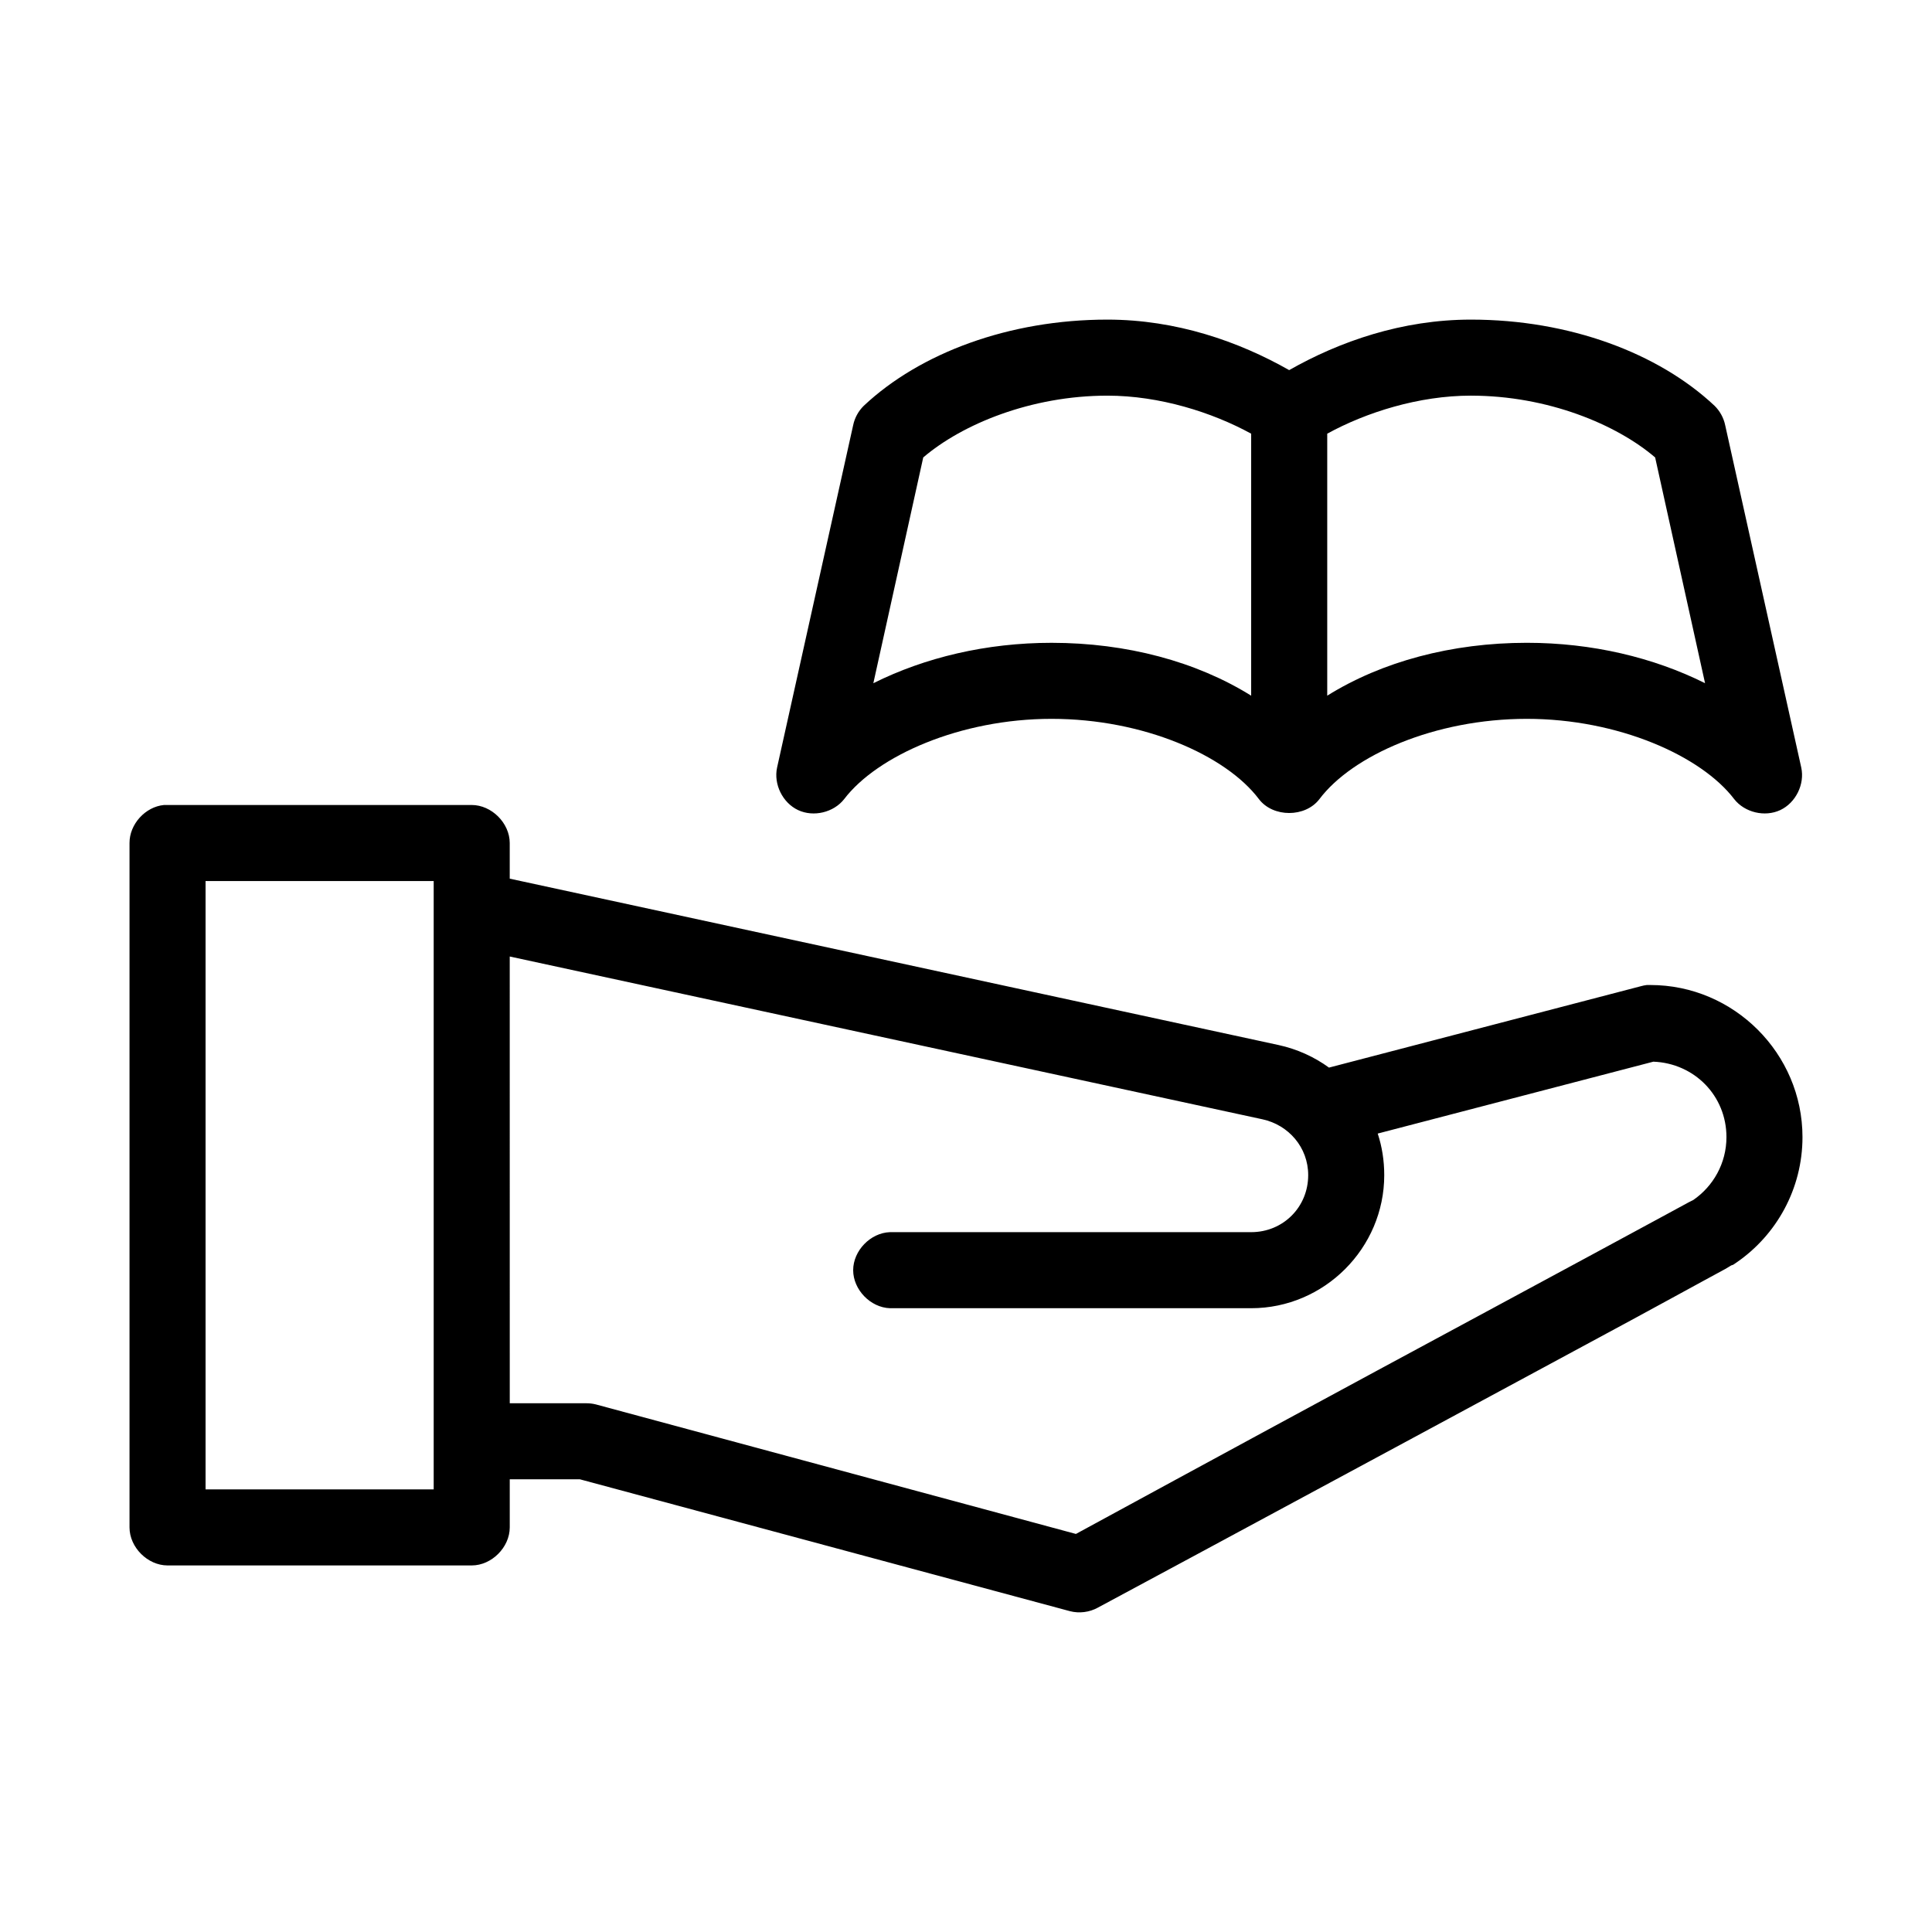
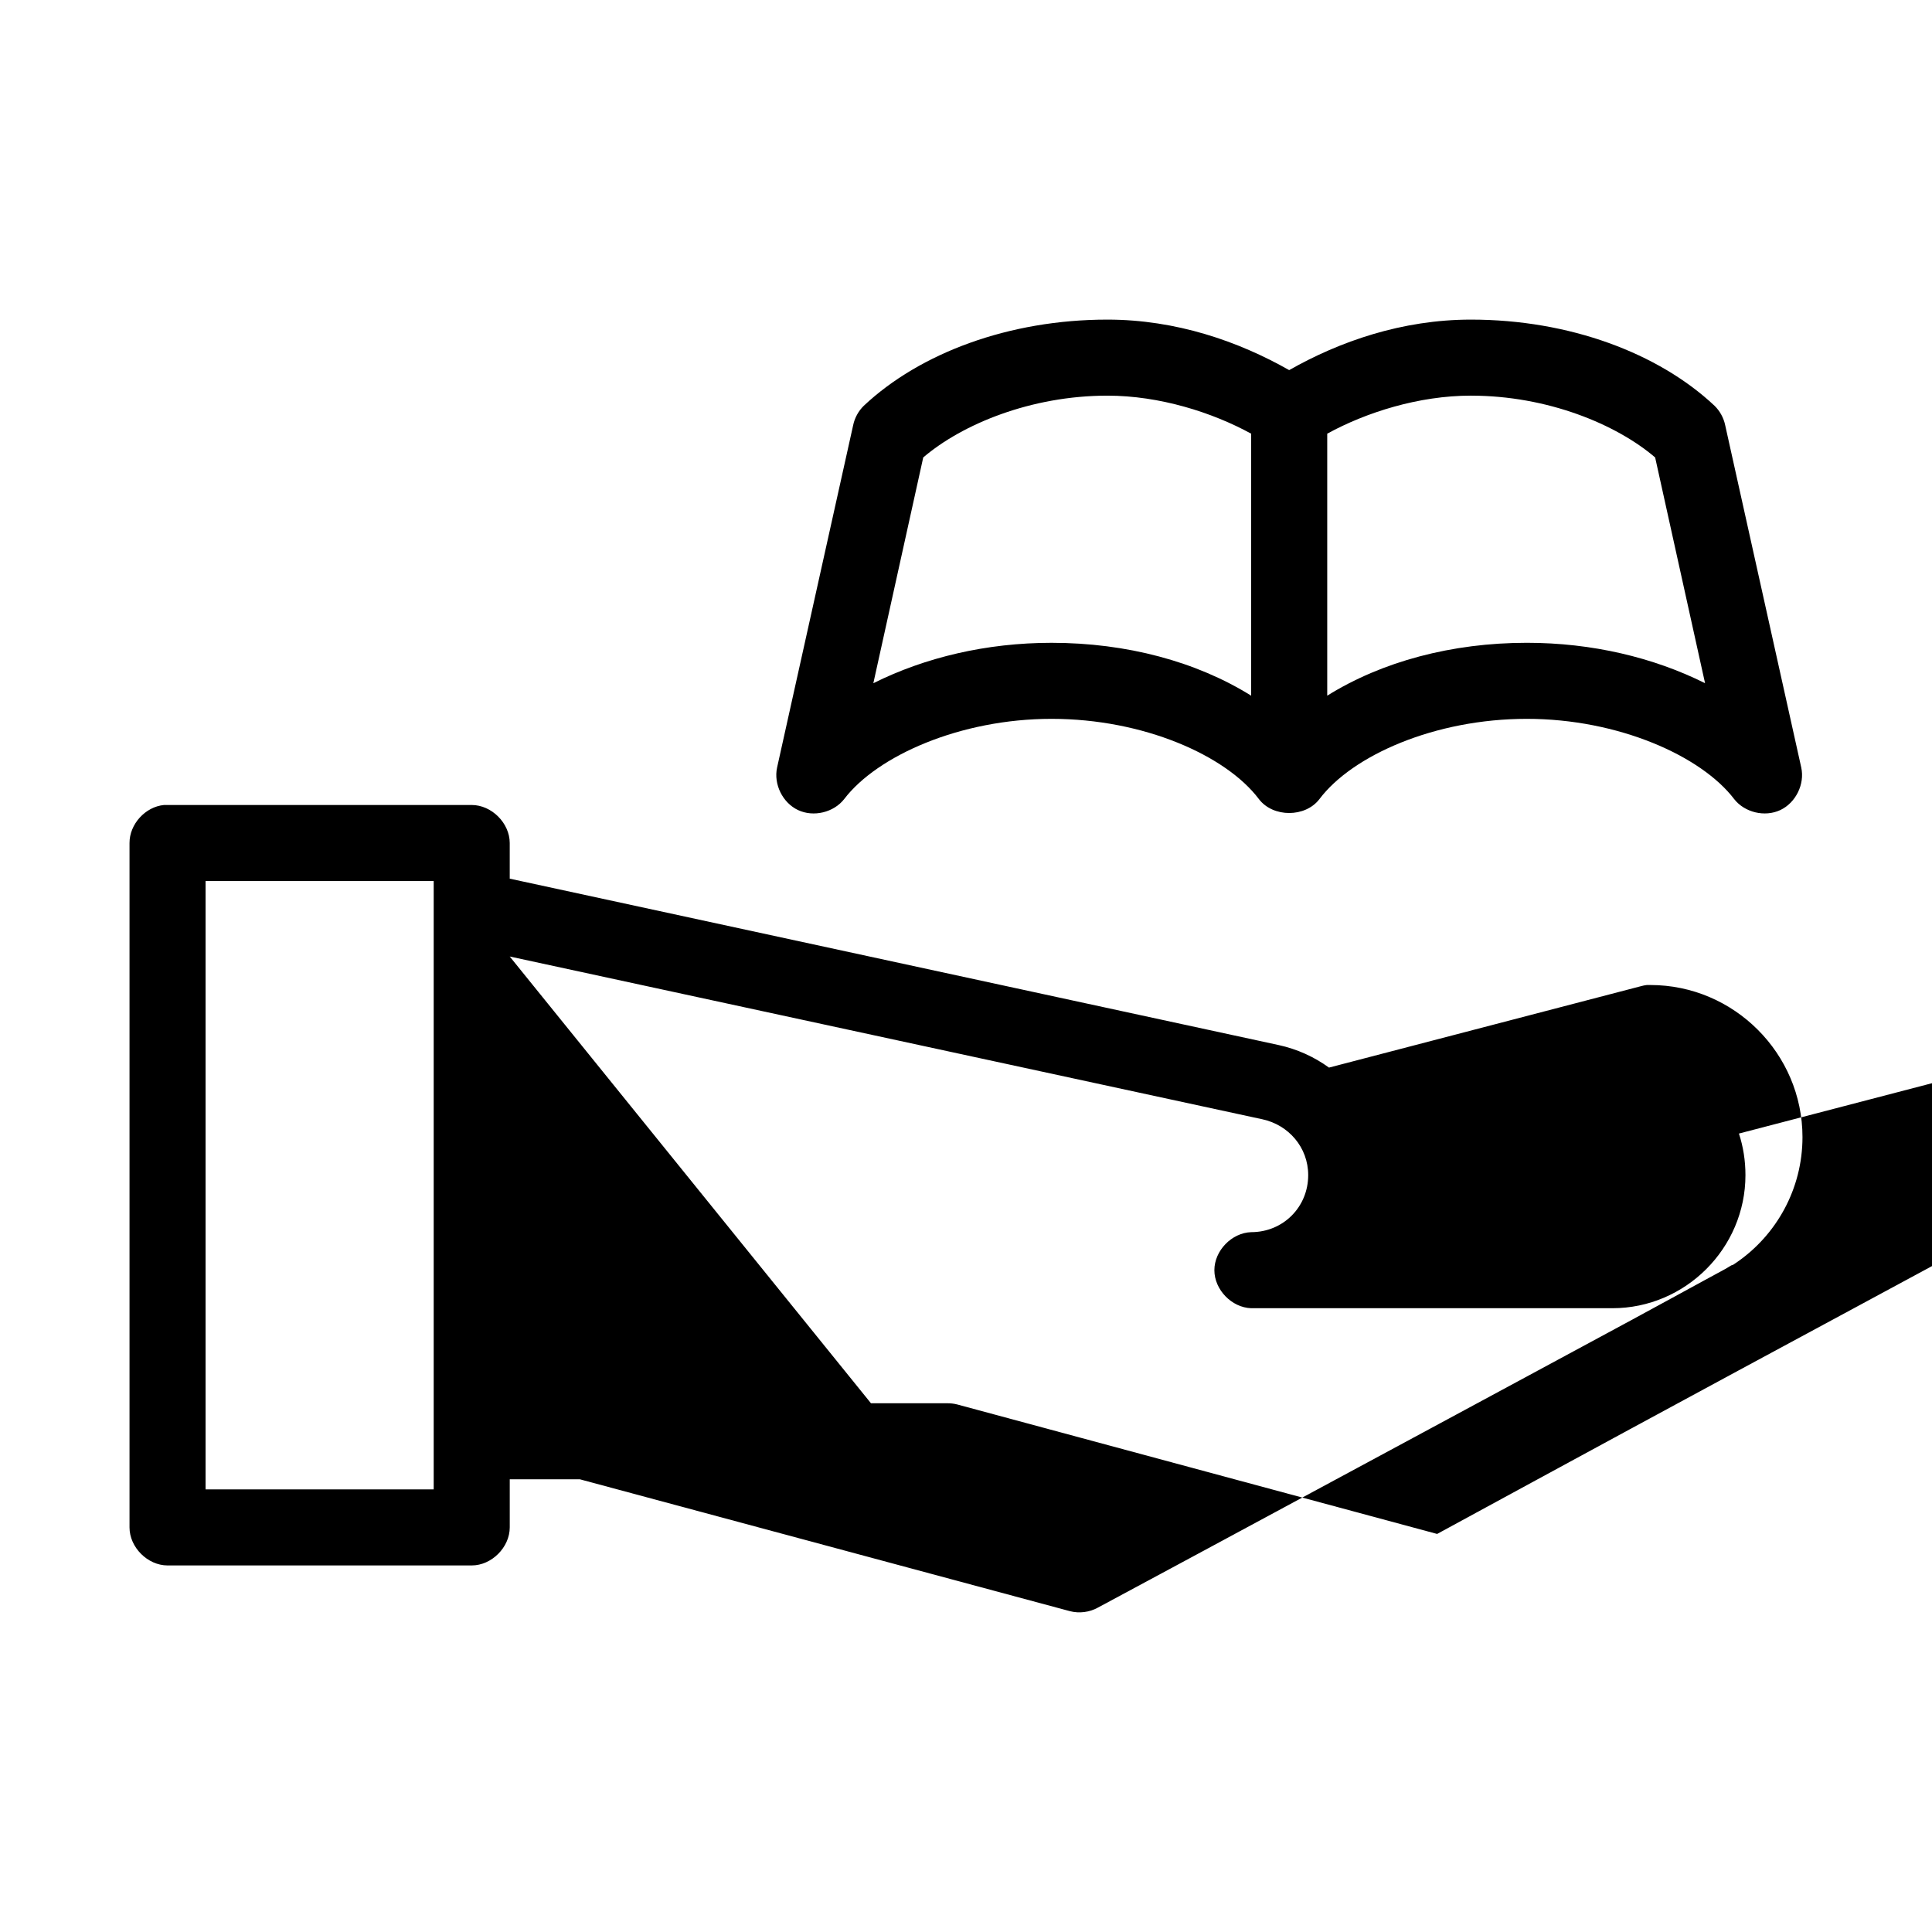
<svg xmlns="http://www.w3.org/2000/svg" fill="#000000" width="800px" height="800px" version="1.1" viewBox="144 144 512 512">
-   <path d="m437.47 228.7c-26.043 0-49.672 8.848-64.551 22.828-1.434 1.398-2.434 3.234-2.832 5.195l-20.152 90.688c-0.961 4.422 1.473 9.348 5.566 11.27 4.094 1.922 9.441 0.641 12.223-2.926 8.727-11.445 30.723-21.254 54.945-21.254 24.41 0 46.25 9.715 54.945 21.254 3.742 4.934 12.316 4.934 16.059 0 8.695-11.539 30.535-21.254 54.945-21.254 24.223 0 46.219 9.809 54.945 21.254 2.781 3.566 8.129 4.844 12.223 2.926 4.094-1.922 6.531-6.848 5.566-11.27l-20.152-90.688c-0.398-1.961-1.402-3.797-2.832-5.195-14.879-13.98-38.508-22.828-64.551-22.828-18.273 0-34.832 5.801-48.176 13.383-13.348-7.582-29.906-13.383-48.176-13.383zm0 20.152c13.824 0 27.777 4.422 38.102 10.078v69.434c-14.492-9.039-33.02-14.012-52.898-14.012-17.277 0-33.562 3.883-47.23 10.707l13.223-59.832c10.297-8.797 28.547-16.375 48.805-16.375zm96.355 0c20.262 0 38.508 7.578 48.805 16.375l13.227 59.828c-13.672-6.824-29.957-10.707-47.23-10.707-19.879 0-38.406 4.973-52.898 14.012v-69.434c10.324-5.656 24.277-10.078 38.102-10.078zm-346.37 108.48c-4.957 0.469-9.156 5.102-9.133 10.078v181.37c0 5.277 4.801 10.074 10.078 10.078h80.609c5.277 0 10.074-4.801 10.078-10.078v-12.754h18.578l129.89 34.953c2.465 0.637 5.172 0.289 7.398-0.945 0 0 41.719-22.418 83.602-45.027 20.941-11.305 41.934-22.598 57.781-31.172 7.926-4.289 14.652-7.984 19.363-10.547 2.356-1.281 4.188-2.266 5.512-2.992 0.66-0.363 1.18-0.723 1.574-0.945 0.199-0.109 0.312-0.066 0.473-0.156 0.16-0.09-0.062 0.062 0.945-0.629 10.559-7.262 17.473-19.5 17.473-33.223 0-22.141-18.164-40.305-40.305-40.305-0.316-0.016-0.629-0.016-0.945 0-0.531 0.062-1.059 0.168-1.574 0.316l-82.656 21.57c-3.93-2.859-8.484-4.922-13.383-5.984l-203.73-44.086v-9.445c0-5.277-4.801-10.074-10.078-10.078 0 0-81.238-0.016-81.555 0zm11.02 20.156h60.457v161.22h-60.457zm80.609 19.996 199.48 43.141c6.902 1.492 12.121 7.422 12.121 14.797 0 8.469-6.648 15.113-15.113 15.113h-95.723c-5.164 0.172-9.75 4.91-9.75 10.078s4.586 9.906 9.75 10.078h95.723c19.359 0 35.266-15.91 35.266-35.266 0-3.832-0.586-7.562-1.73-11.02l73.051-19.051c10.852 0.422 19.367 9.02 19.367 19.988 0 6.973-3.527 13.051-8.816 16.688-0.312 0.172-0.746 0.348-1.258 0.629-1.281 0.703-3.164 1.715-5.512 2.992-4.691 2.551-11.289 6.106-19.207 10.391-15.836 8.57-36.844 19.867-57.781 31.172-40.074 21.637-76.461 41.484-79.824 43.297l-127.21-34.324c-0.875-0.219-1.777-0.324-2.676-0.309h-20.152z" />
+   <path d="m437.47 228.7c-26.043 0-49.672 8.848-64.551 22.828-1.434 1.398-2.434 3.234-2.832 5.195l-20.152 90.688c-0.961 4.422 1.473 9.348 5.566 11.27 4.094 1.922 9.441 0.641 12.223-2.926 8.727-11.445 30.723-21.254 54.945-21.254 24.41 0 46.25 9.715 54.945 21.254 3.742 4.934 12.316 4.934 16.059 0 8.695-11.539 30.535-21.254 54.945-21.254 24.223 0 46.219 9.809 54.945 21.254 2.781 3.566 8.129 4.844 12.223 2.926 4.094-1.922 6.531-6.848 5.566-11.27l-20.152-90.688c-0.398-1.961-1.402-3.797-2.832-5.195-14.879-13.98-38.508-22.828-64.551-22.828-18.273 0-34.832 5.801-48.176 13.383-13.348-7.582-29.906-13.383-48.176-13.383zm0 20.152c13.824 0 27.777 4.422 38.102 10.078v69.434c-14.492-9.039-33.02-14.012-52.898-14.012-17.277 0-33.562 3.883-47.23 10.707l13.223-59.832c10.297-8.797 28.547-16.375 48.805-16.375zm96.355 0c20.262 0 38.508 7.578 48.805 16.375l13.227 59.828c-13.672-6.824-29.957-10.707-47.23-10.707-19.879 0-38.406 4.973-52.898 14.012v-69.434c10.324-5.656 24.277-10.078 38.102-10.078zm-346.37 108.48c-4.957 0.469-9.156 5.102-9.133 10.078v181.37c0 5.277 4.801 10.074 10.078 10.078h80.609c5.277 0 10.074-4.801 10.078-10.078v-12.754h18.578l129.89 34.953c2.465 0.637 5.172 0.289 7.398-0.945 0 0 41.719-22.418 83.602-45.027 20.941-11.305 41.934-22.598 57.781-31.172 7.926-4.289 14.652-7.984 19.363-10.547 2.356-1.281 4.188-2.266 5.512-2.992 0.66-0.363 1.18-0.723 1.574-0.945 0.199-0.109 0.312-0.066 0.473-0.156 0.16-0.09-0.062 0.062 0.945-0.629 10.559-7.262 17.473-19.5 17.473-33.223 0-22.141-18.164-40.305-40.305-40.305-0.316-0.016-0.629-0.016-0.945 0-0.531 0.062-1.059 0.168-1.574 0.316l-82.656 21.57c-3.93-2.859-8.484-4.922-13.383-5.984l-203.73-44.086v-9.445c0-5.277-4.801-10.074-10.078-10.078 0 0-81.238-0.016-81.555 0zm11.02 20.156h60.457v161.22h-60.457zm80.609 19.996 199.48 43.141c6.902 1.492 12.121 7.422 12.121 14.797 0 8.469-6.648 15.113-15.113 15.113c-5.164 0.172-9.75 4.91-9.75 10.078s4.586 9.906 9.75 10.078h95.723c19.359 0 35.266-15.91 35.266-35.266 0-3.832-0.586-7.562-1.73-11.02l73.051-19.051c10.852 0.422 19.367 9.02 19.367 19.988 0 6.973-3.527 13.051-8.816 16.688-0.312 0.172-0.746 0.348-1.258 0.629-1.281 0.703-3.164 1.715-5.512 2.992-4.691 2.551-11.289 6.106-19.207 10.391-15.836 8.57-36.844 19.867-57.781 31.172-40.074 21.637-76.461 41.484-79.824 43.297l-127.21-34.324c-0.875-0.219-1.777-0.324-2.676-0.309h-20.152z" />
</svg>